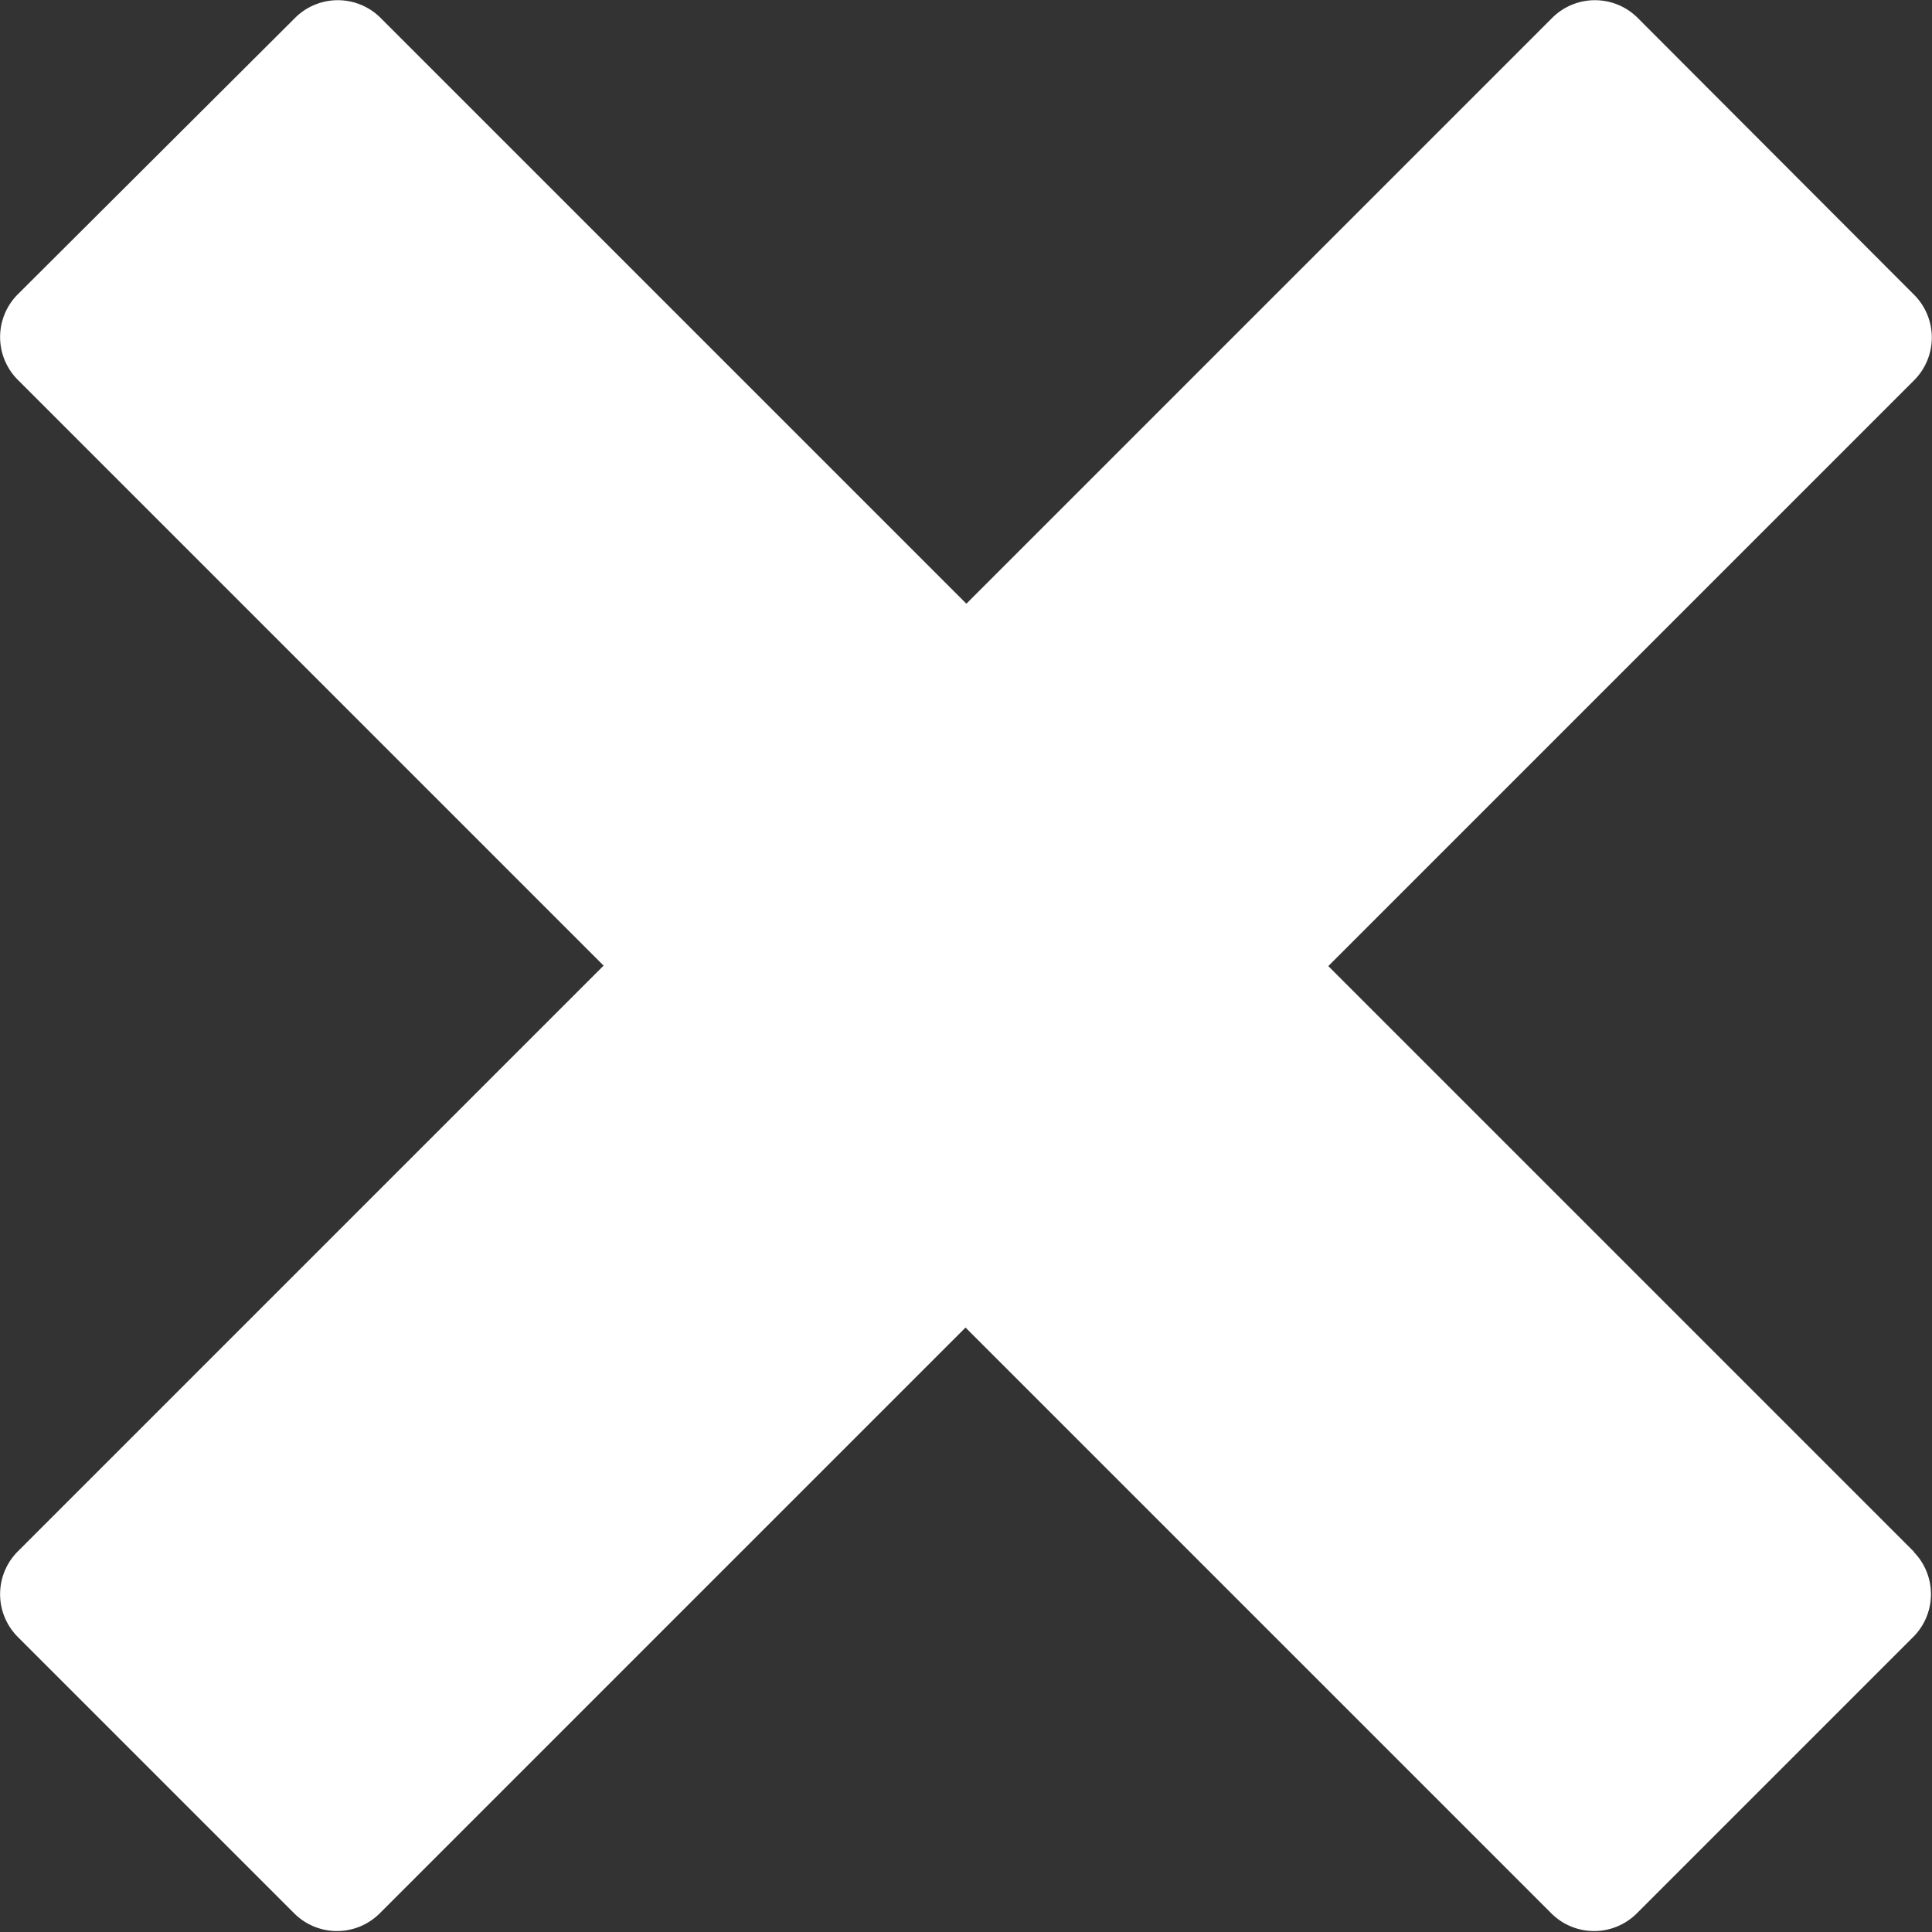
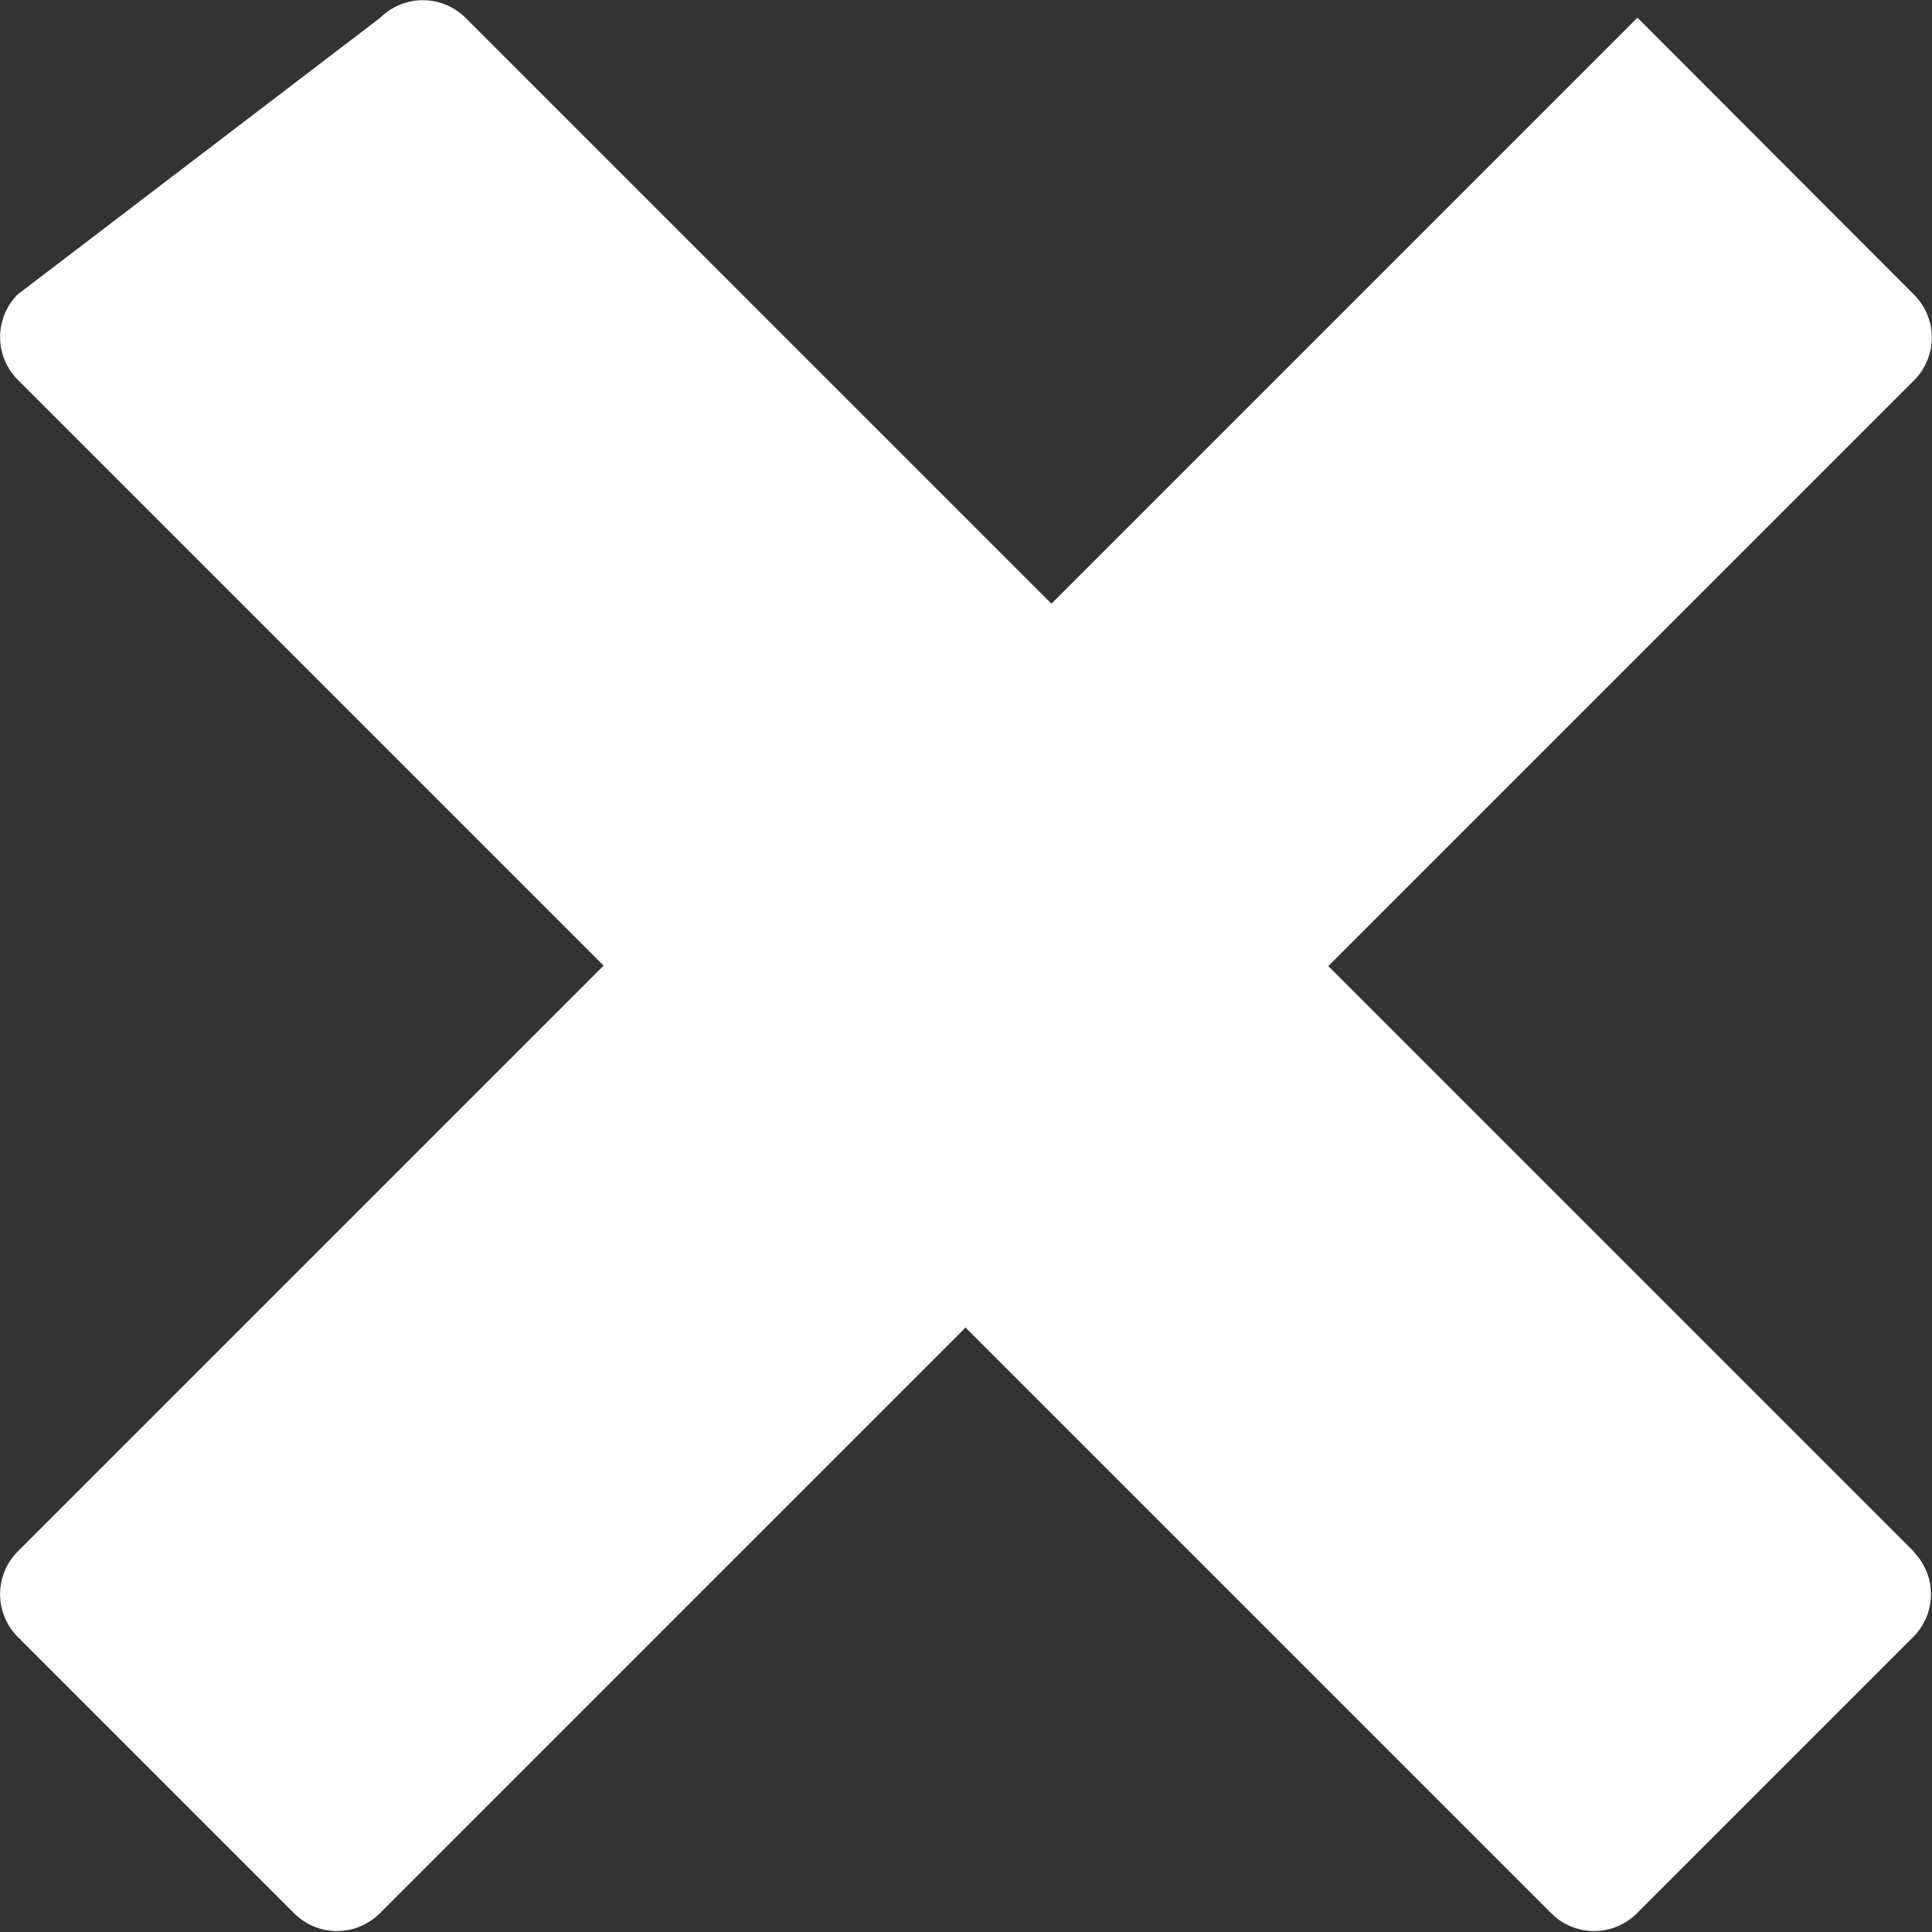
<svg xmlns="http://www.w3.org/2000/svg" width="20.44" height="20.44" viewBox="0 0 20.44 20.44">
  <rect x="0" y="0" width="20.44" height="20.44" fill="#333333" stroke="none" />
-   <path id="Icon_metro-cross" data-name="Icon metro-cross" d="M22.824,18.349h0l-6.2-6.2,6.2-6.2h0a.64.64,0,0,0,0-.9L19.895,2.115a.64.64,0,0,0-.9,0h0l-6.2,6.2-6.2-6.2h0a.64.64,0,0,0-.9,0L2.757,5.044a.64.64,0,0,0,0,.9h0l6.2,6.2-6.2,6.2h0a.64.64,0,0,0,0,.9l2.929,2.929a.64.64,0,0,0,.9,0h0l6.2-6.2,6.2,6.2h0a.64.64,0,0,0,.9,0l2.929-2.929a.64.64,0,0,0,0-.9Z" transform="translate(-2.571 -1.928)" fill="#fff" />
+   <path id="Icon_metro-cross" data-name="Icon metro-cross" d="M22.824,18.349h0l-6.2-6.2,6.2-6.2h0a.64.64,0,0,0,0-.9L19.895,2.115h0l-6.2,6.2-6.2-6.2h0a.64.64,0,0,0-.9,0L2.757,5.044a.64.64,0,0,0,0,.9h0l6.2,6.2-6.2,6.2h0a.64.64,0,0,0,0,.9l2.929,2.929a.64.64,0,0,0,.9,0h0l6.2-6.2,6.2,6.2h0a.64.64,0,0,0,.9,0l2.929-2.929a.64.64,0,0,0,0-.9Z" transform="translate(-2.571 -1.928)" fill="#fff" />
</svg>